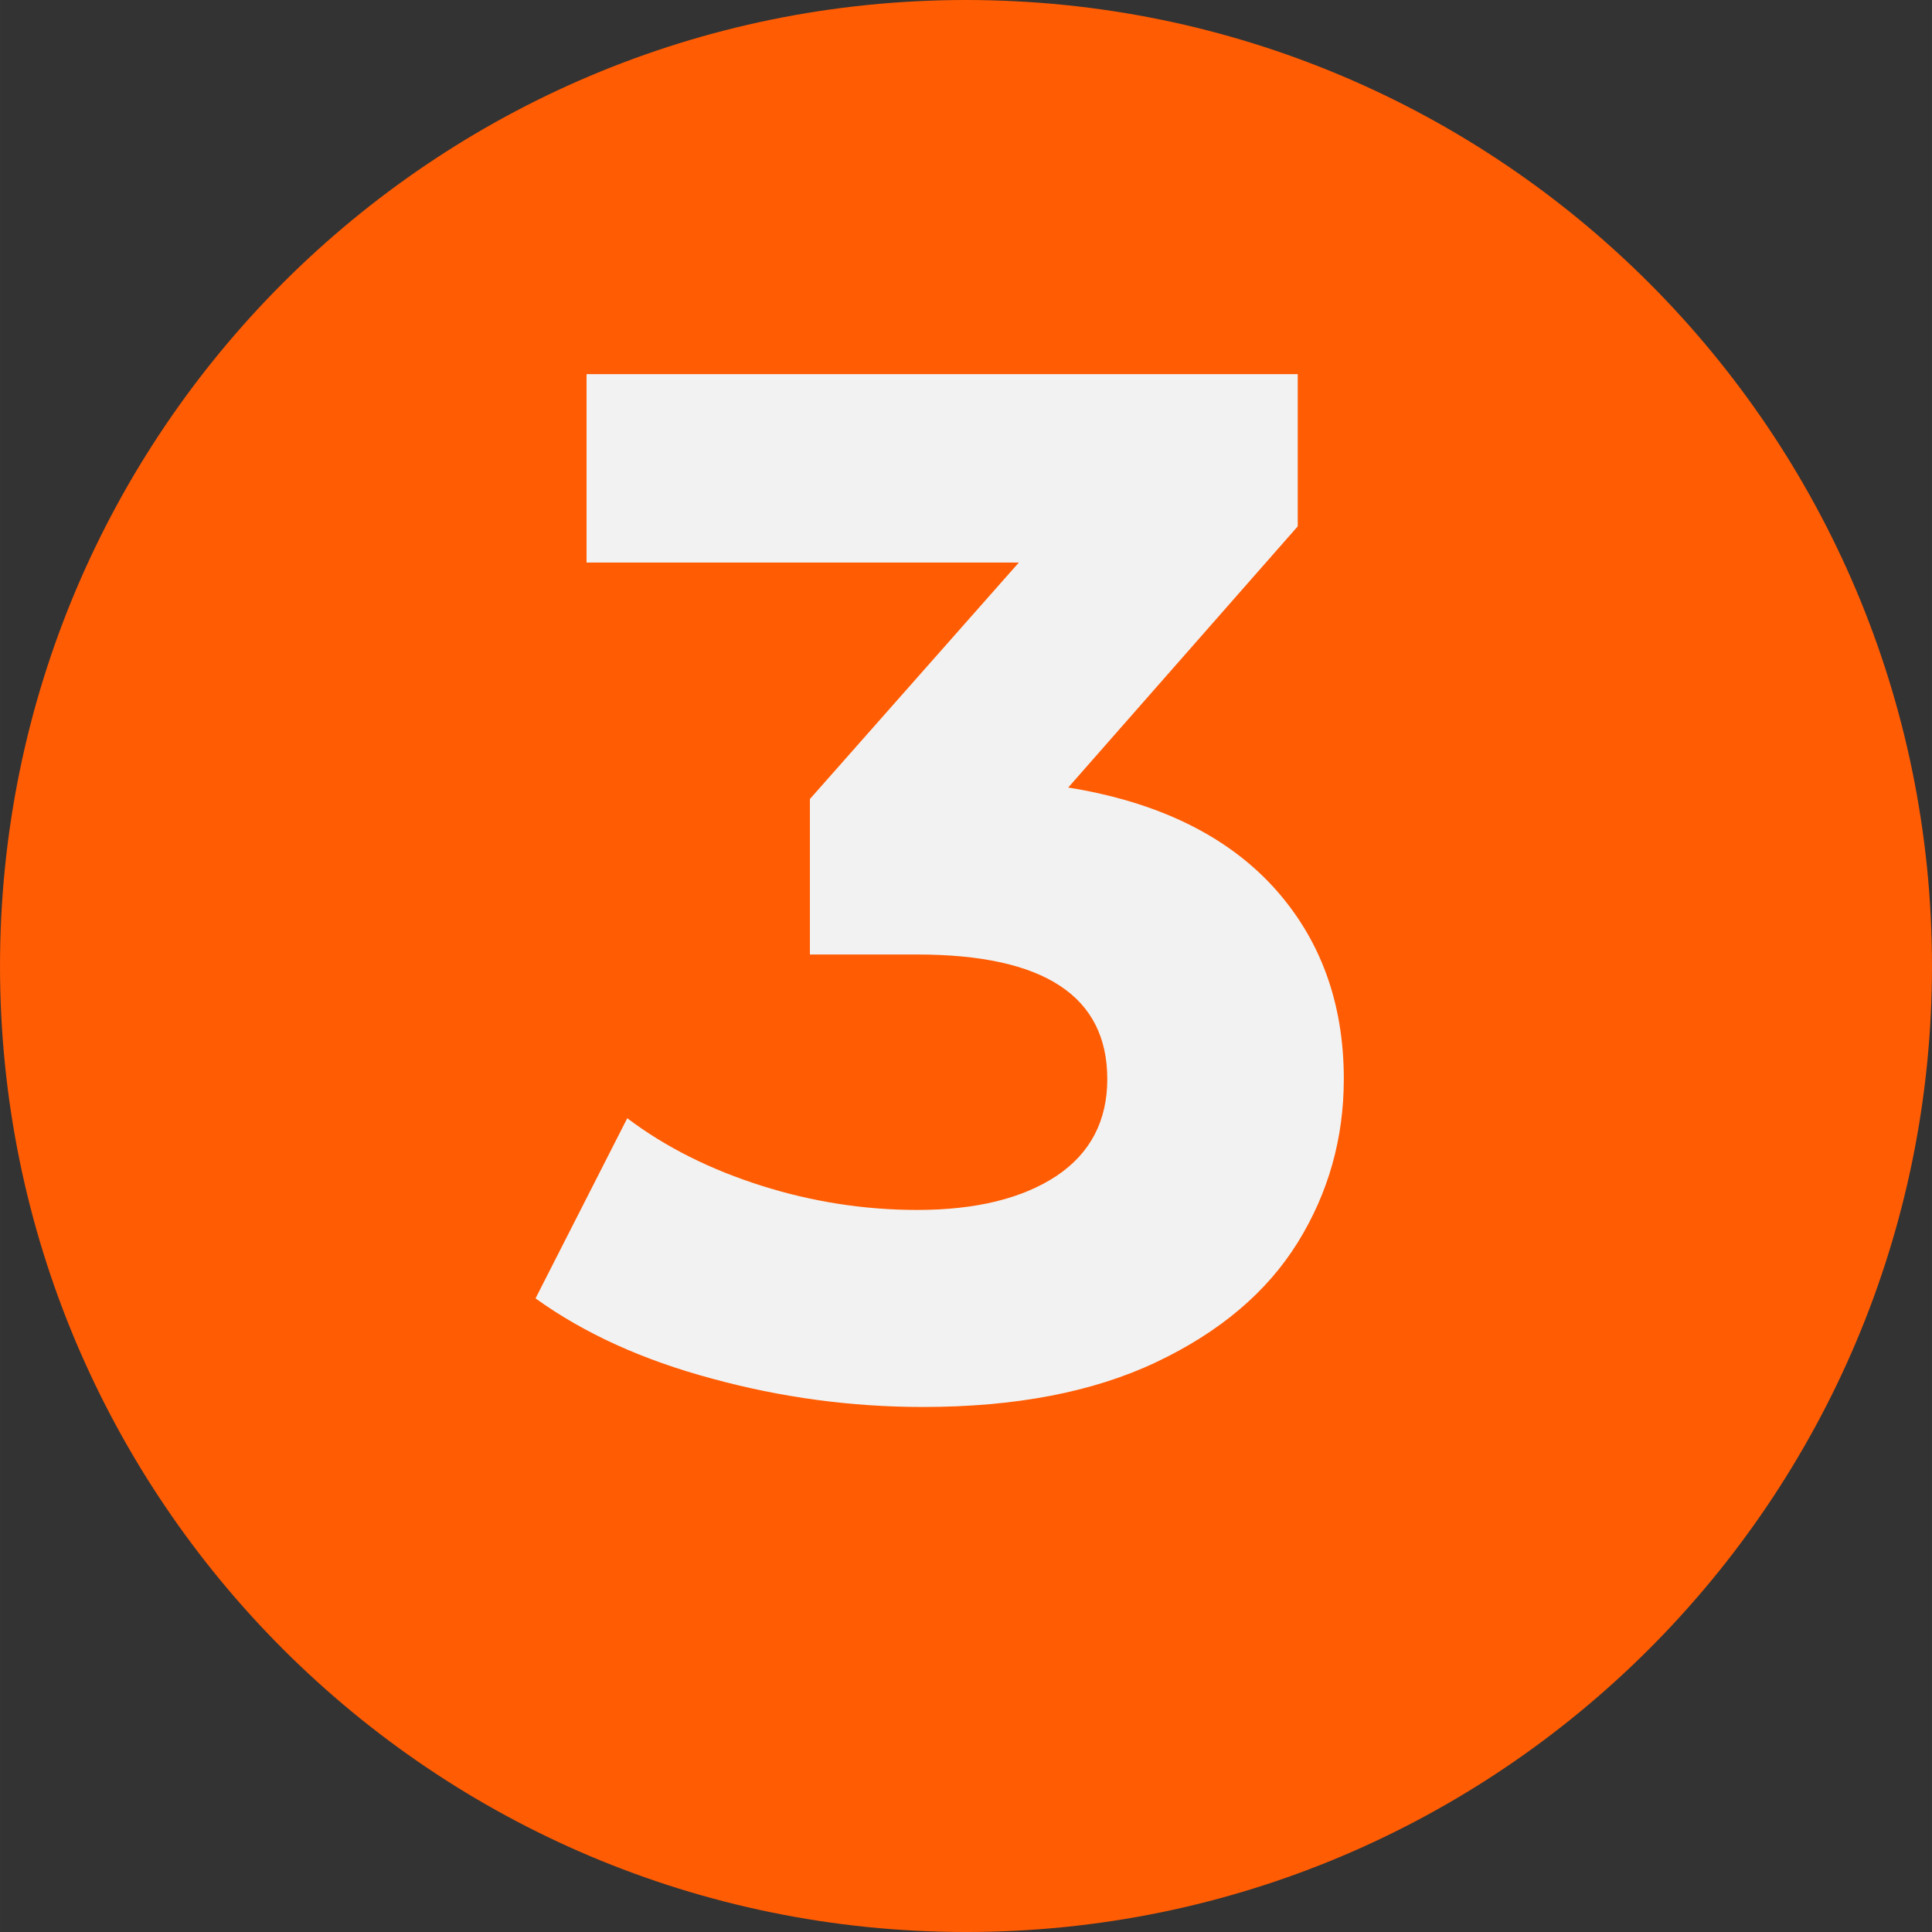
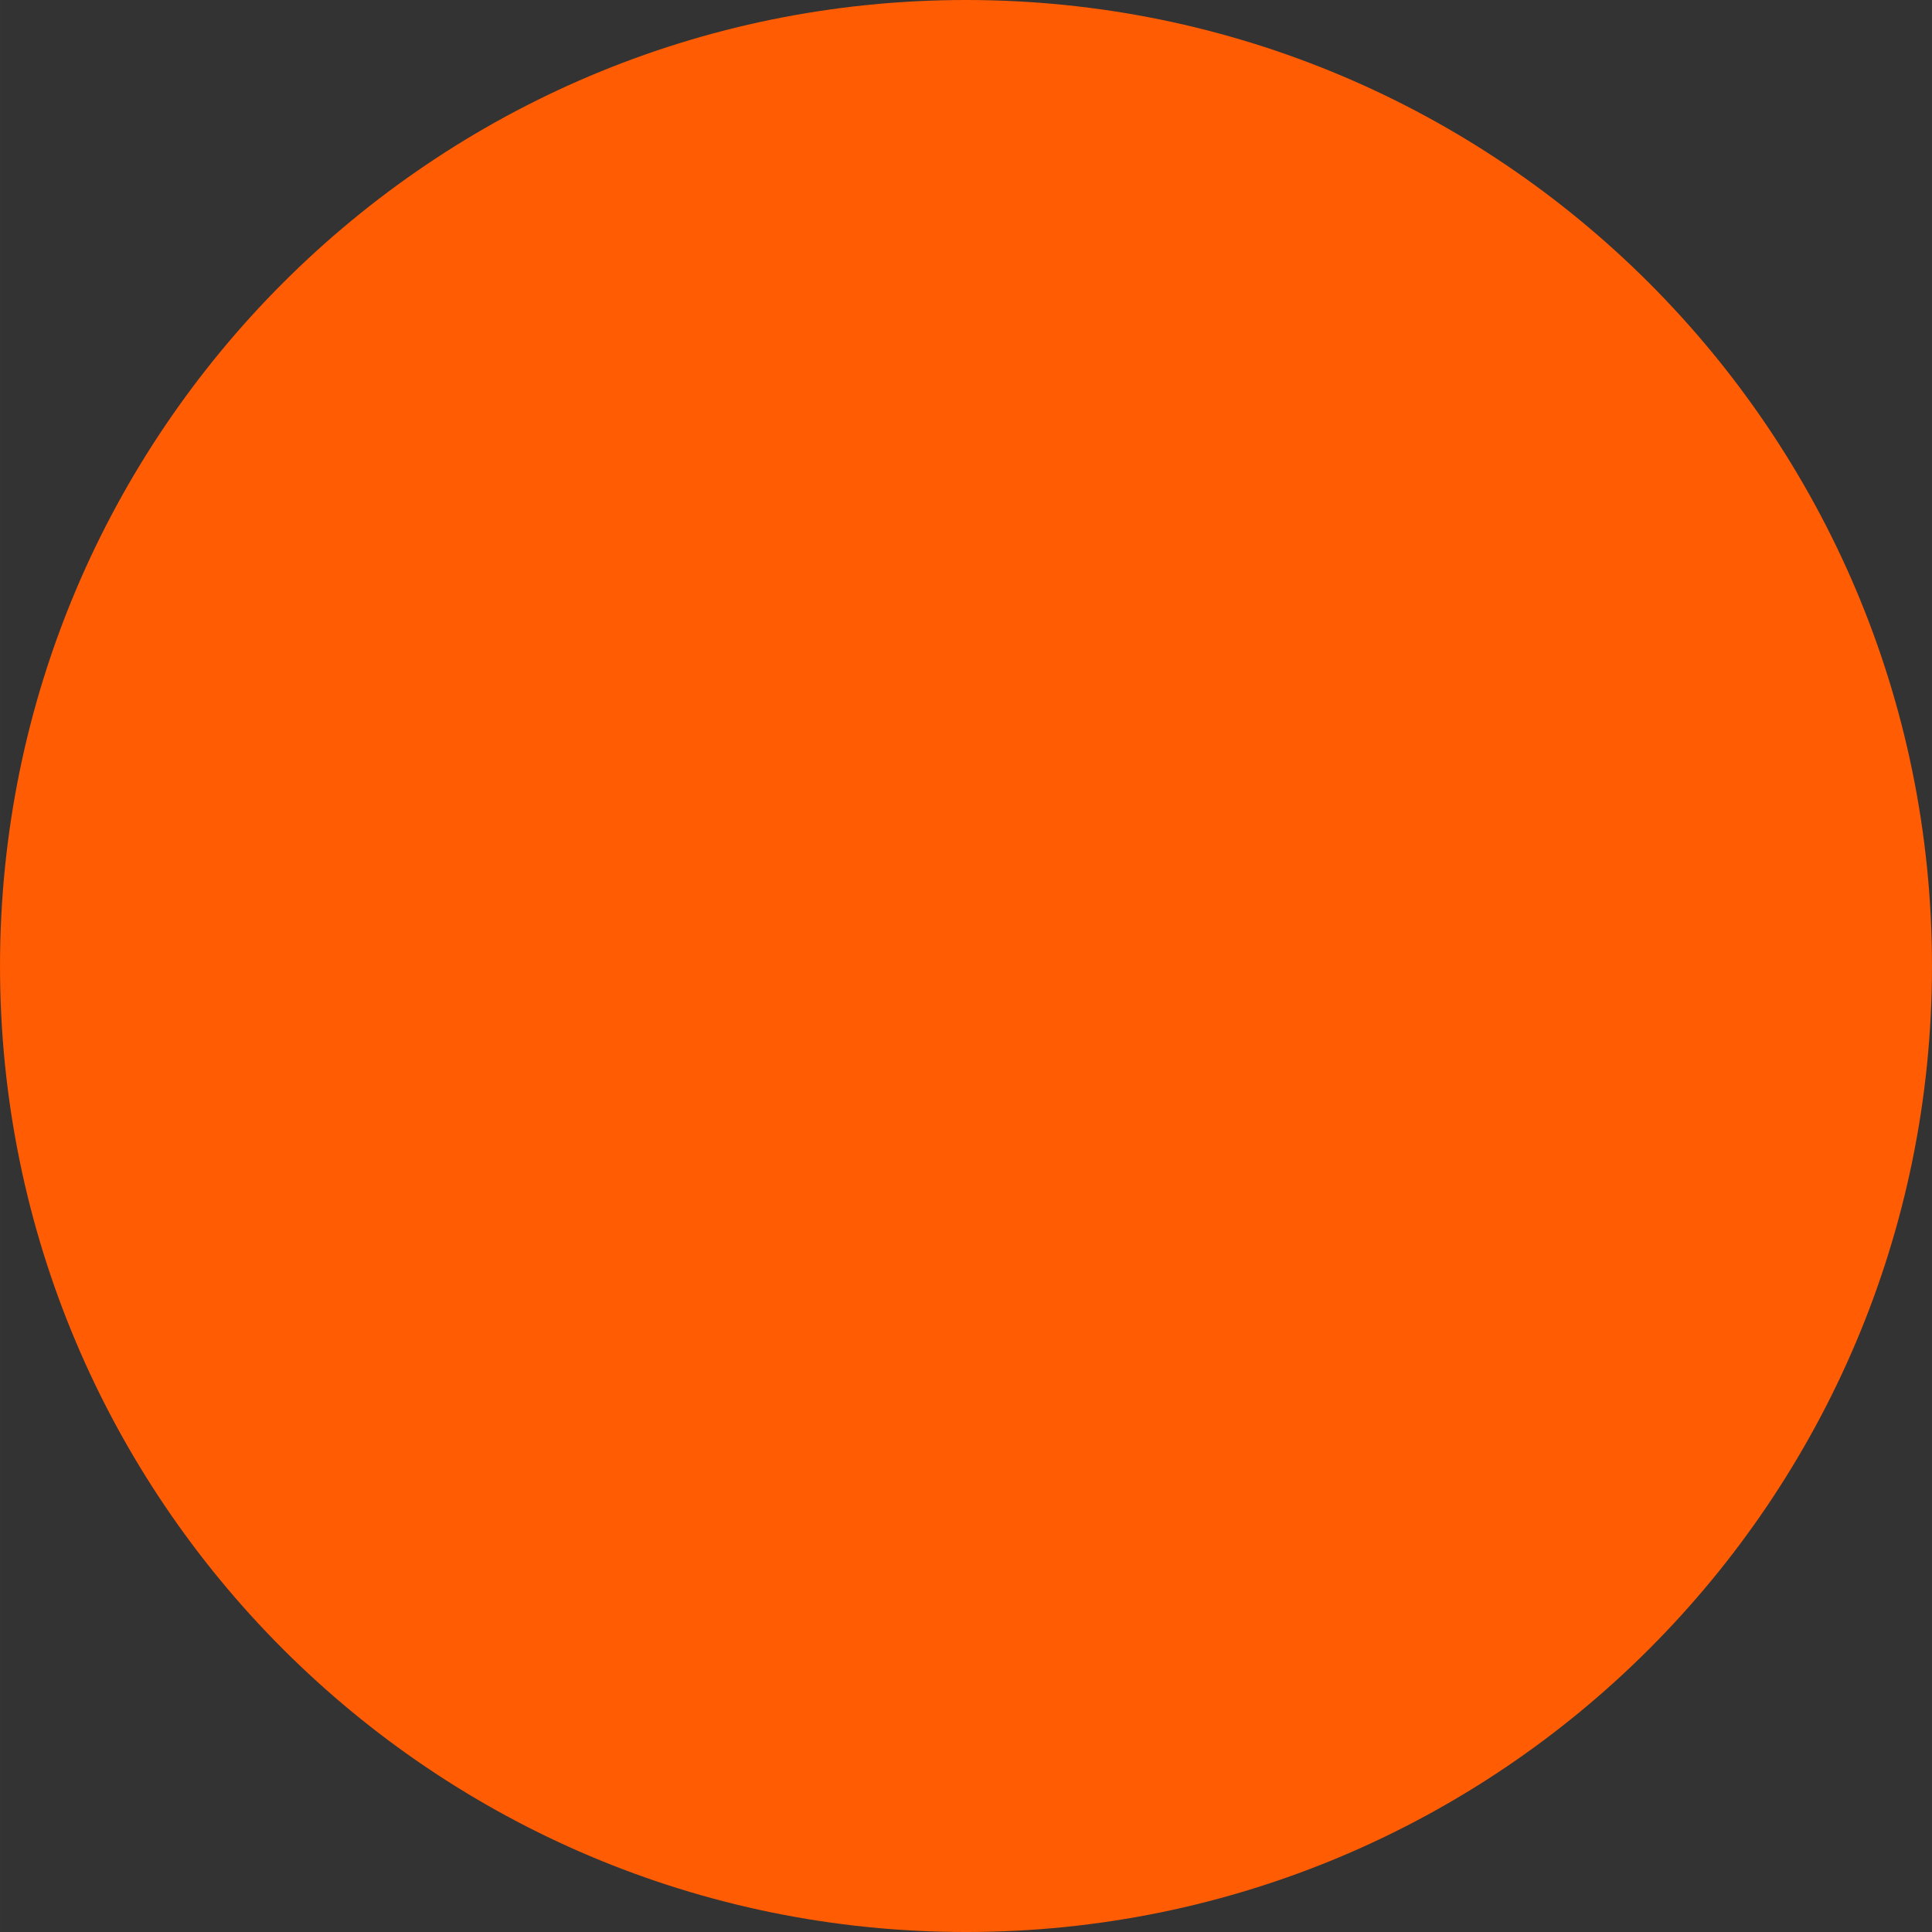
<svg xmlns="http://www.w3.org/2000/svg" xml:space="preserve" width="27.314mm" height="27.314mm" version="1.1" style="shape-rendering:geometricPrecision; text-rendering:geometricPrecision; image-rendering:optimizeQuality; fill-rule:evenodd; clip-rule:evenodd" viewBox="0 0 2048.4 2048.42">
  <rect x="0" y="0" width="2048.4" height="2048.42" fill="#333333" stroke="none" />
  <defs>
    <style type="text/css">
   
    .fil1 {fill:#F2F2F2;fill-rule:nonzero}
    .fil0 {fill:#FF5C03;fill-rule:nonzero}
   
  </style>
  </defs>
  <g id="Camada_x0020_1">
    <path class="fil0" d="M2048.4 1024.23c0,565.65 -458.55,1024.2 -1024.2,1024.2 -565.64,0 -1024.2,-458.55 -1024.2,-1024.2 0,-565.67 458.55,-1024.23 1024.2,-1024.23 565.65,0 1024.2,458.55 1024.2,1024.23z" />
-     <path class="fil1" d="M1424.77 1144.18c0,62.37 -16.14,120.37 -48.84,173.14 -32.71,52.77 -82.86,95.07 -150.03,126.91 -67.16,31.84 -149.59,47.53 -247.28,47.53 -75.88,0 -150.46,-10.03 -223.72,-30.09 -73.27,-19.63 -135.64,-47.97 -187.1,-85.05l97.25 -191.01c41,30.97 88.53,54.51 142.18,71.52 53.64,17.01 109.03,25.73 165.28,25.73 62.37,0 111.65,-12.22 147.85,-36.2 35.76,-23.98 53.64,-58.44 53.64,-102.49 0,-88.09 -67.16,-132.14 -201.48,-132.14l-113.82 0 0 -164.85 221.55 -250.76 -458.36 0 0 -199.74 754.05 0 0 161.36 -243.35 276.94c94.64,15.26 167.03,50.58 217.19,105.1 50.15,54.95 75.01,122.99 75.01,204.1z" />
  </g>
</svg>